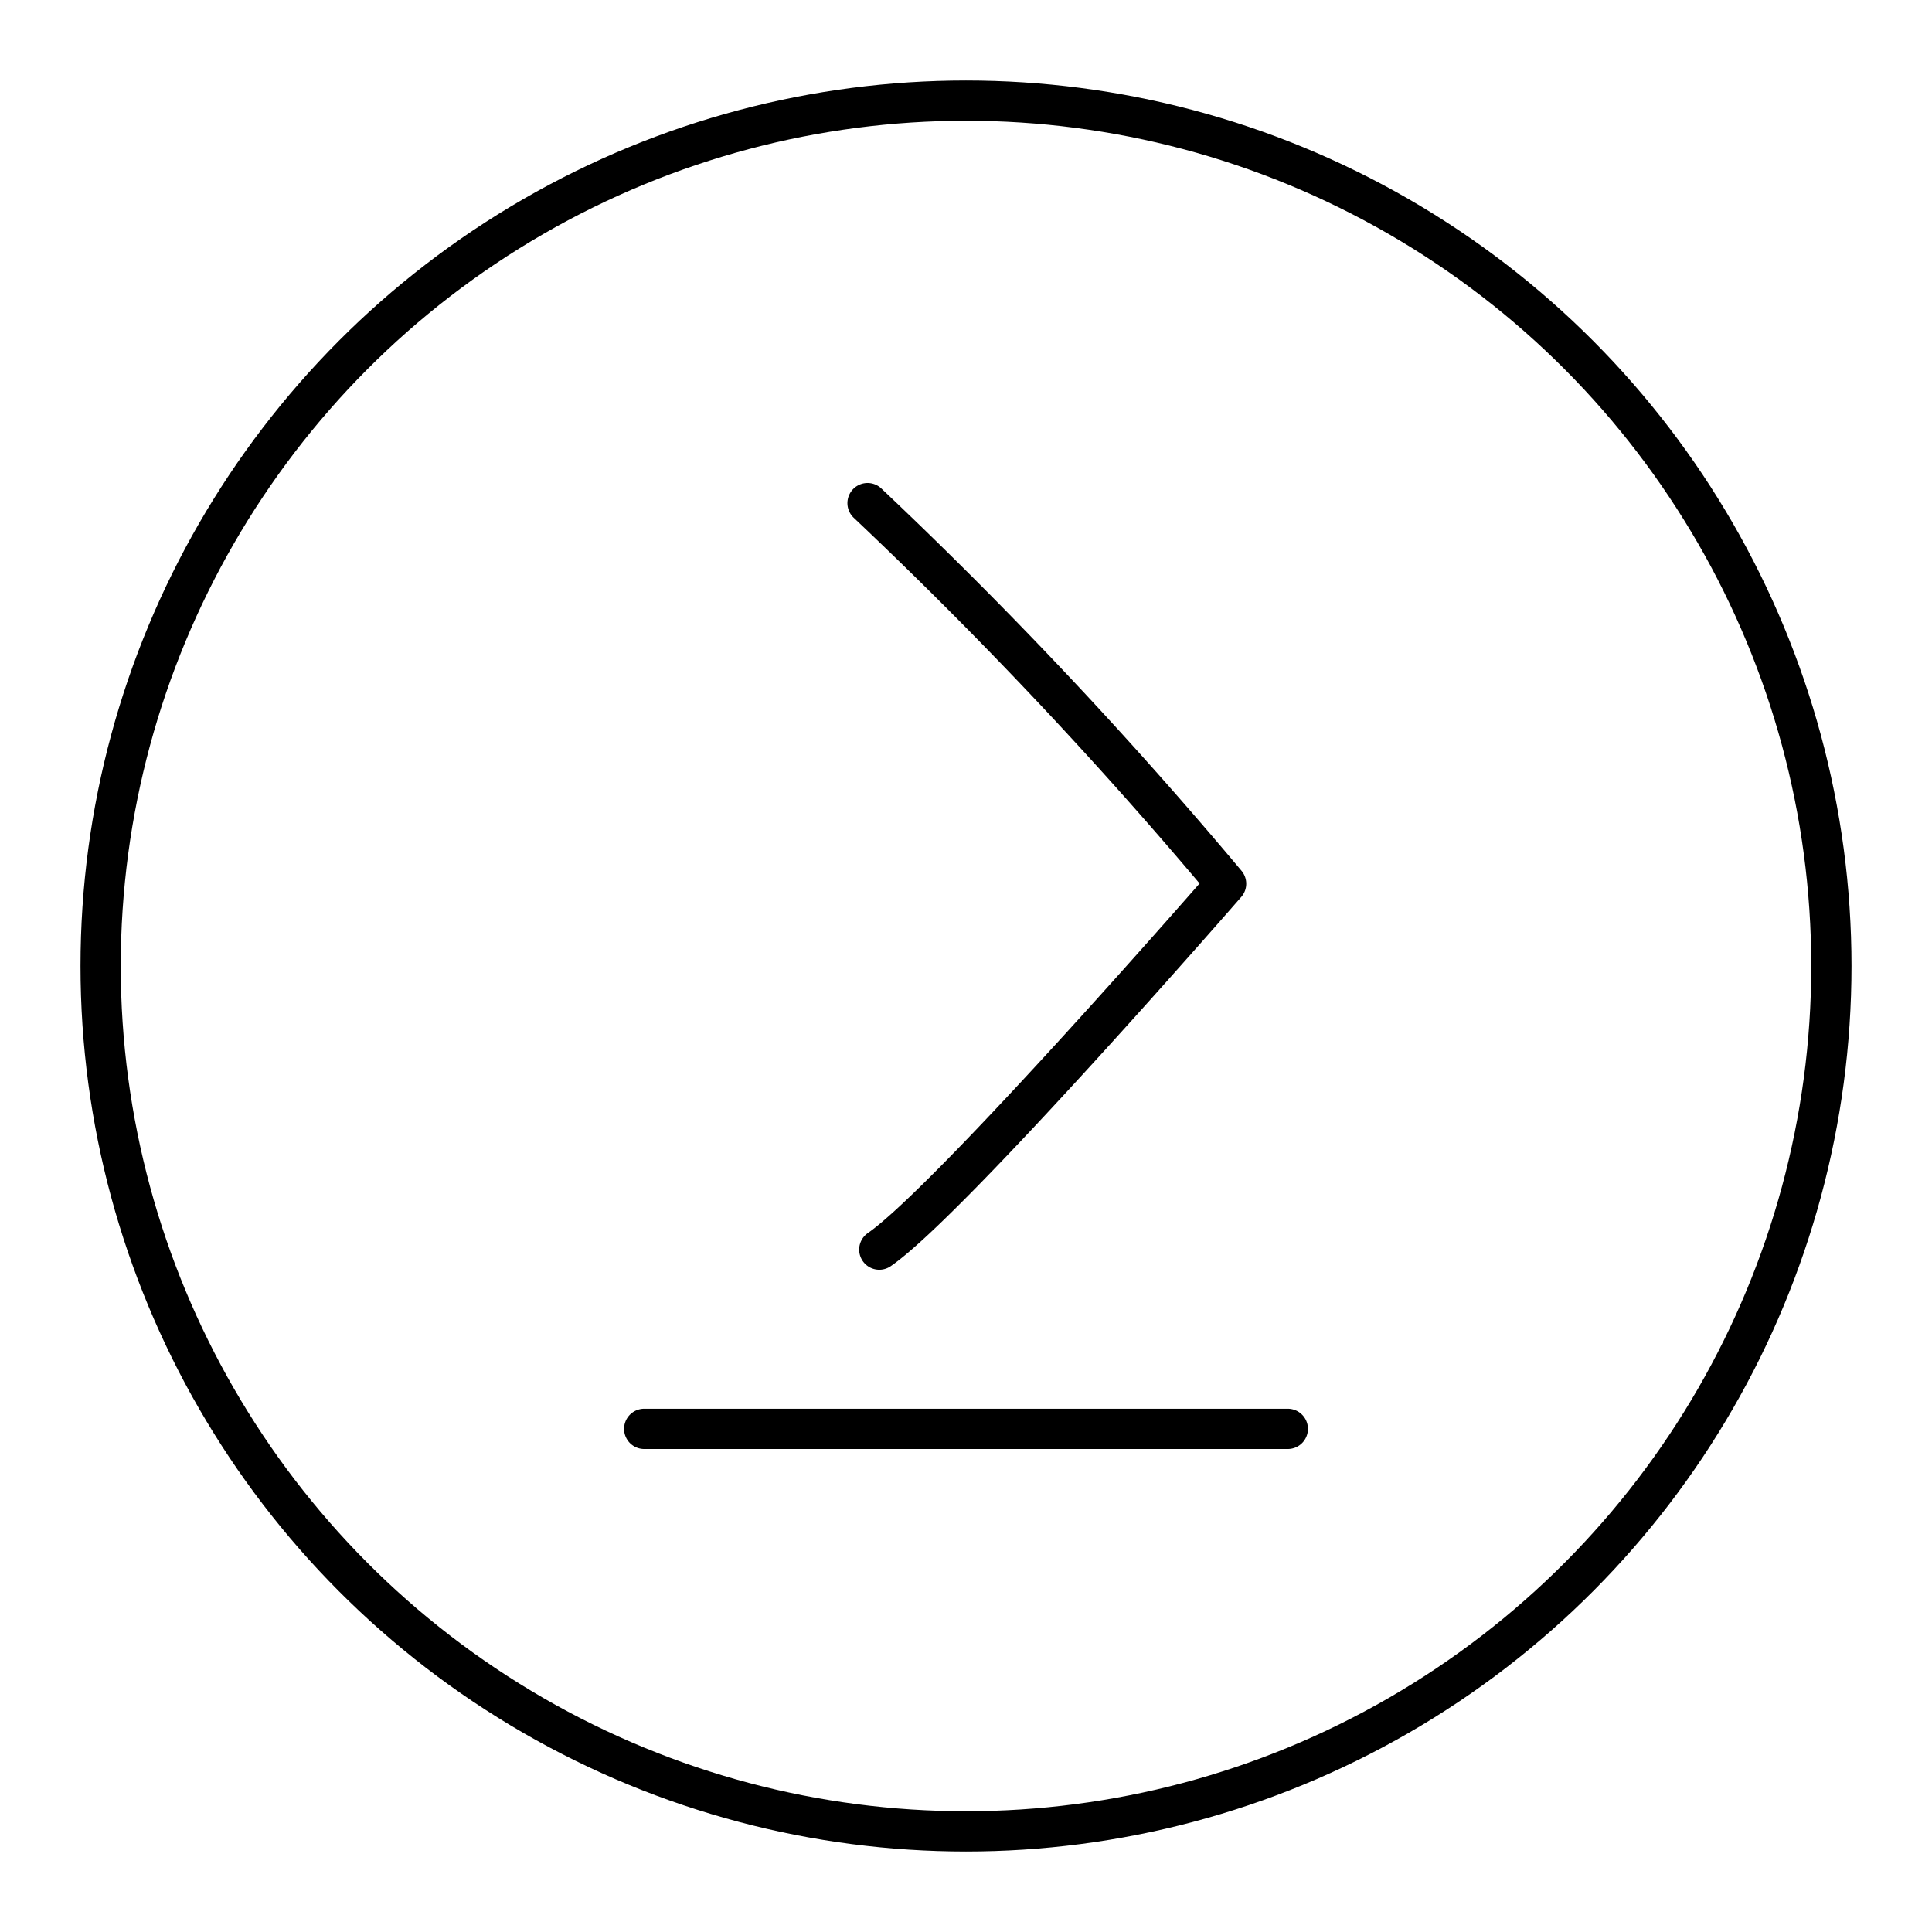
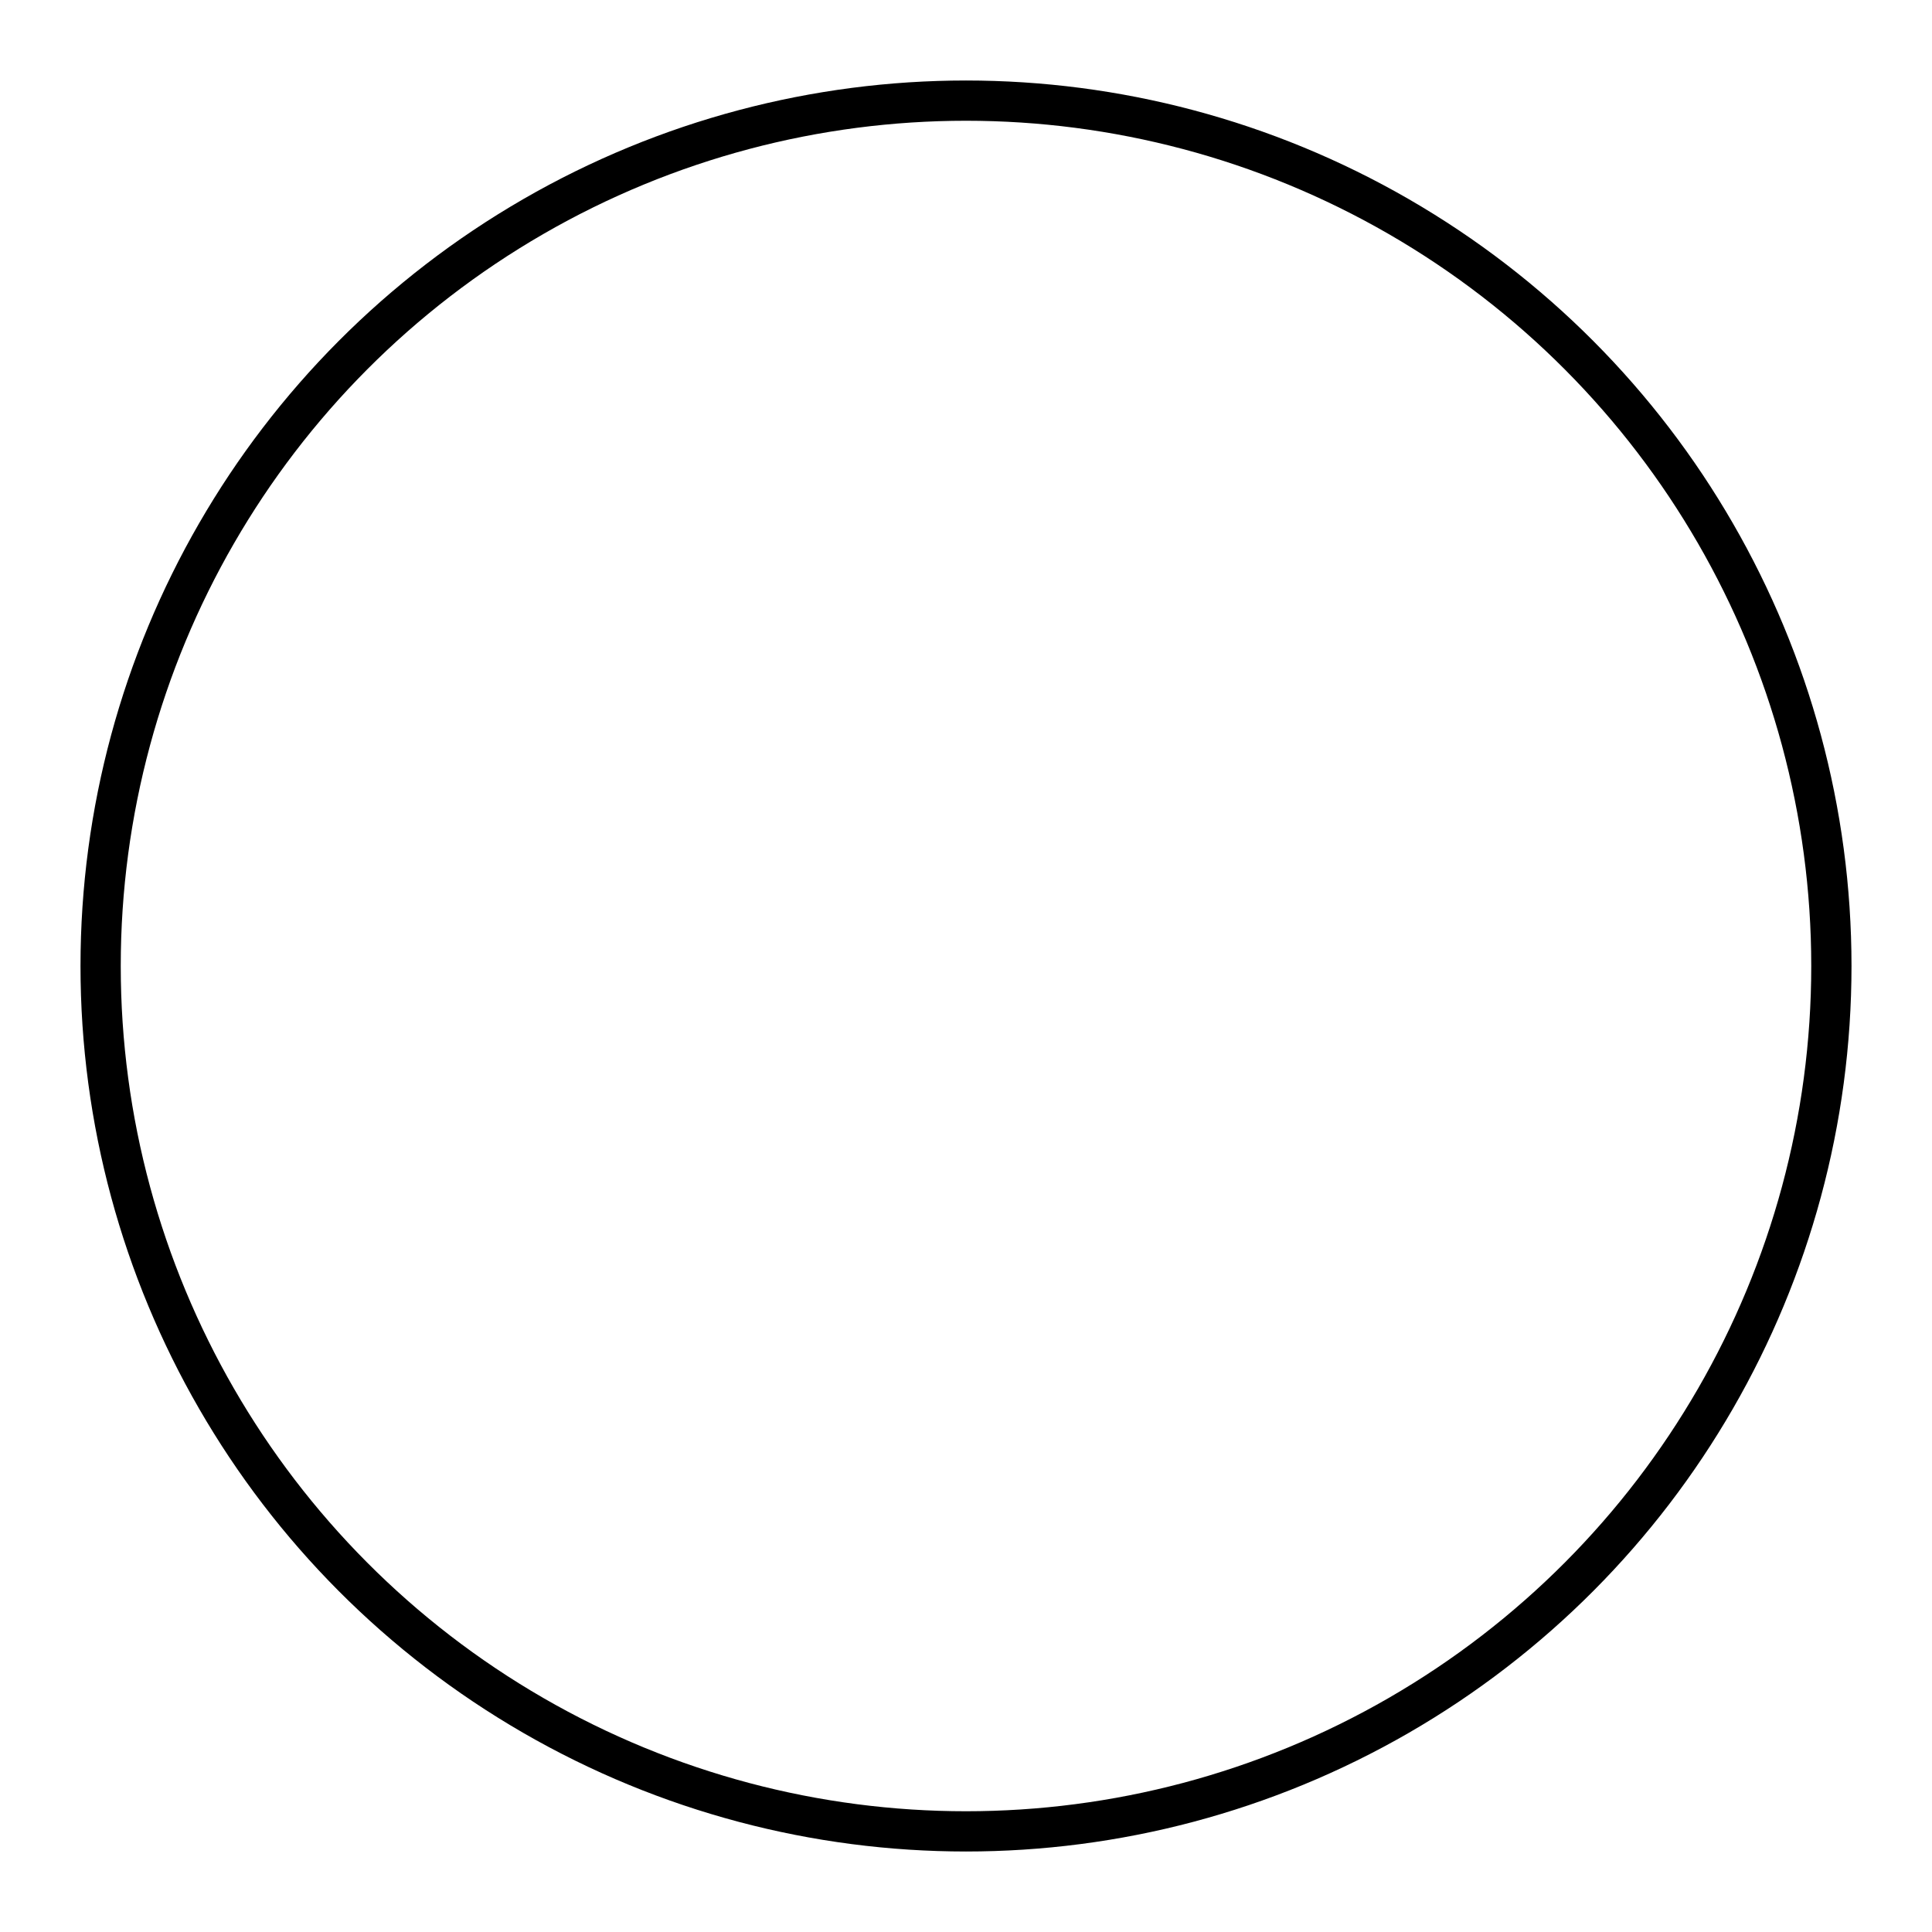
<svg xmlns="http://www.w3.org/2000/svg" width="800" height="800" viewBox="0 0 48 48">
-   <path fill="none" stroke="currentColor" stroke-linecap="round" stroke-linejoin="round" d="M16.005 35.5h15.99m-10.441-23a112 112 0 0 1 8.908 9.456s-6.864 7.885-8.616 9.09" />
  <circle cx="24" cy="24" r="21.5" fill="none" stroke="currentColor" stroke-linecap="round" stroke-linejoin="round" />
</svg>